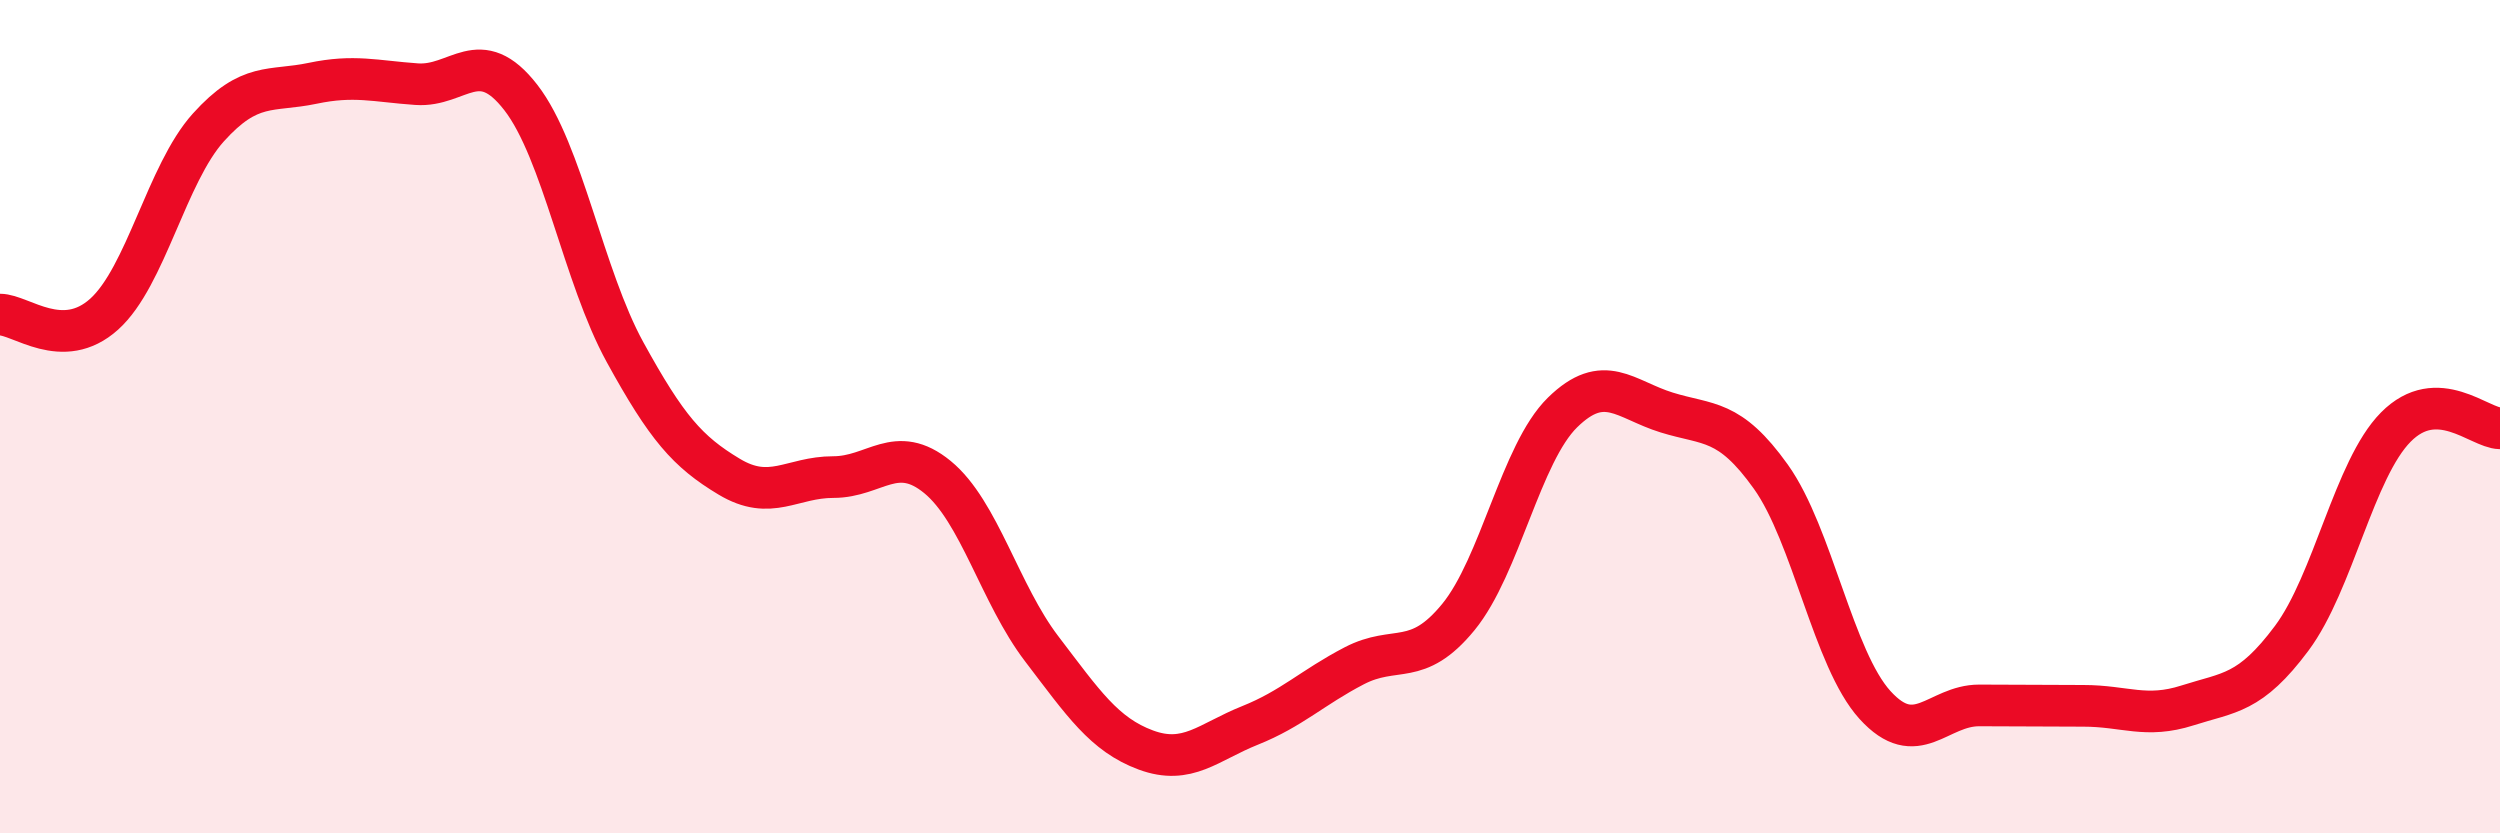
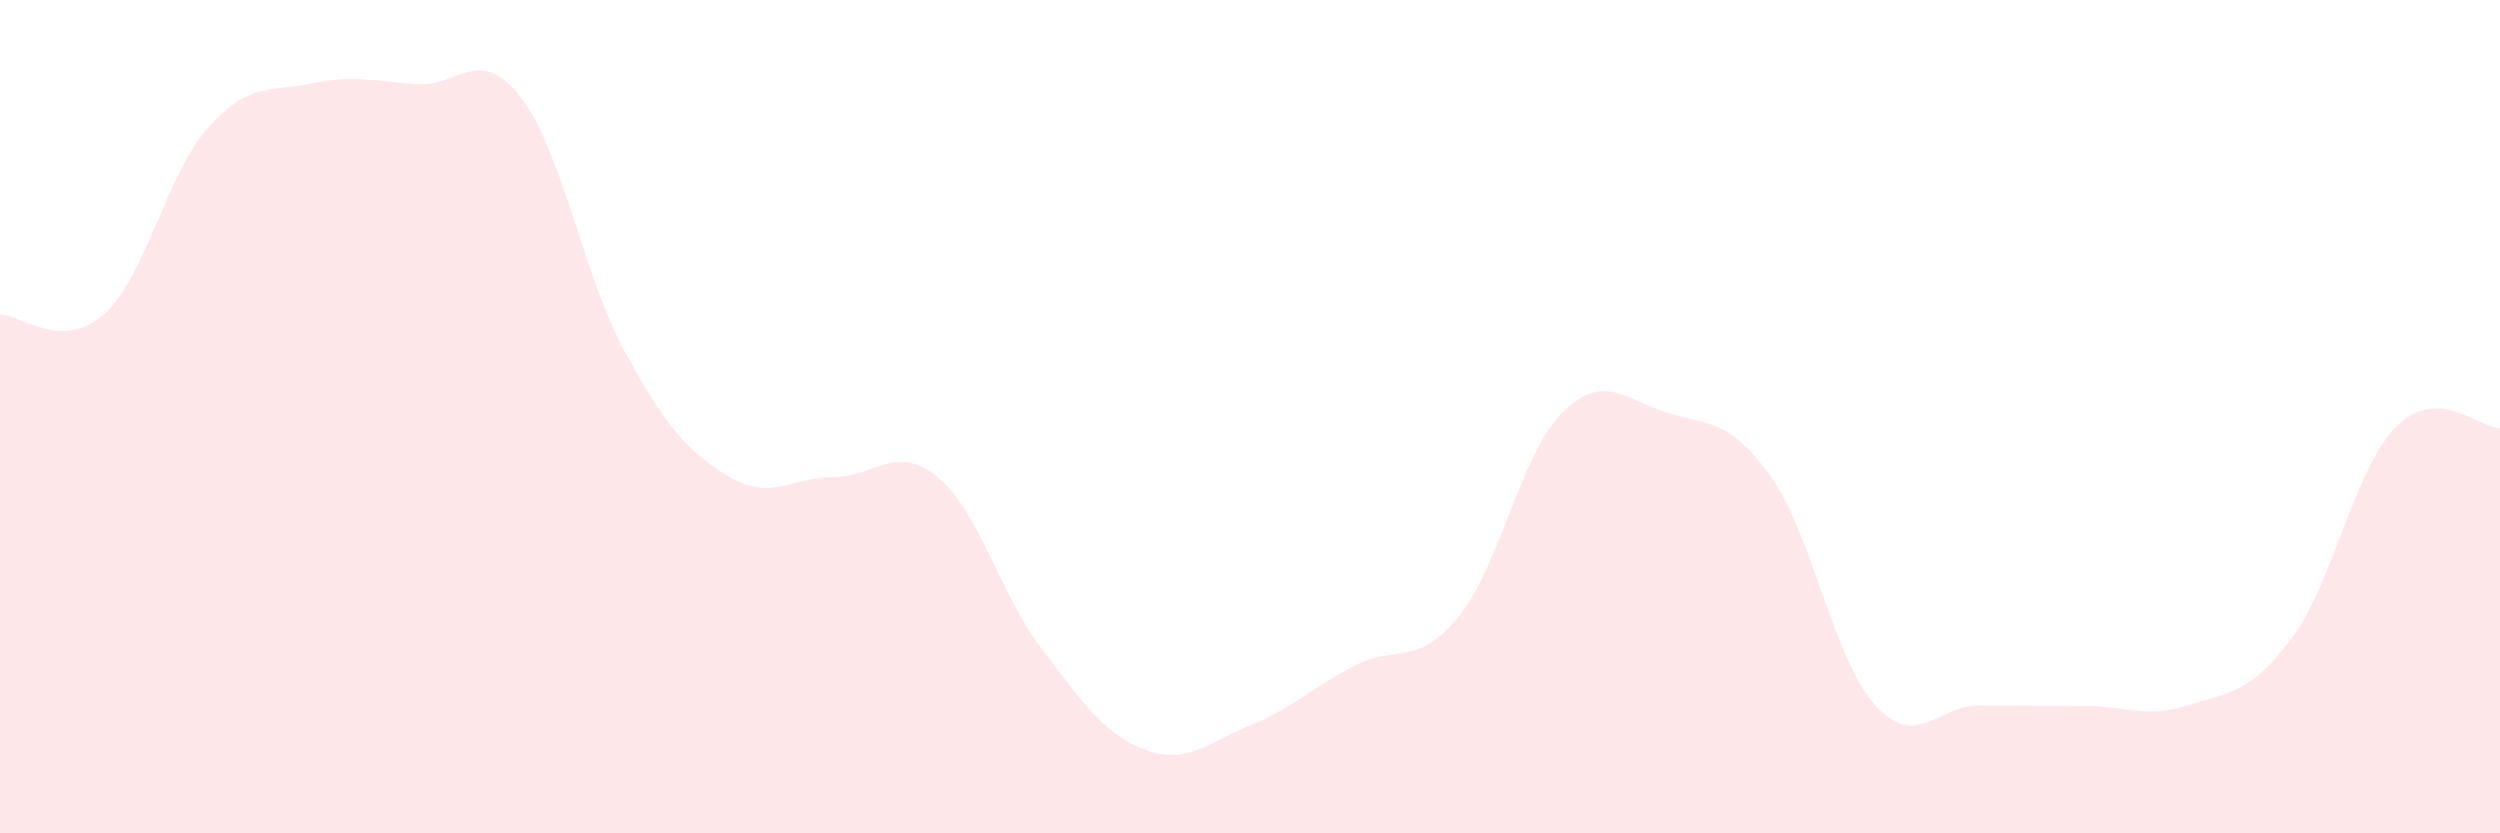
<svg xmlns="http://www.w3.org/2000/svg" width="60" height="20" viewBox="0 0 60 20">
  <path d="M 0,7.55 C 0.5,7.55 1.5,8.44 2.5,7.54 C 3.5,6.64 4,4.17 5,3.06 C 6,1.95 6.5,2.21 7.5,2 C 8.5,1.79 9,1.95 10,2.02 C 11,2.09 11.5,1.05 12.5,2.34 C 13.5,3.63 14,6.63 15,8.45 C 16,10.27 16.5,10.84 17.5,11.44 C 18.5,12.04 19,11.45 20,11.45 C 21,11.45 21.5,10.63 22.5,11.45 C 23.5,12.27 24,14.26 25,15.57 C 26,16.88 26.5,17.63 27.5,18 C 28.5,18.37 29,17.81 30,17.41 C 31,17.01 31.5,16.5 32.5,15.98 C 33.5,15.46 34,16.03 35,14.81 C 36,13.59 36.5,10.88 37.5,9.9 C 38.5,8.92 39,9.59 40,9.9 C 41,10.21 41.5,10.04 42.5,11.44 C 43.5,12.84 44,15.82 45,16.92 C 46,18.02 46.5,16.93 47.5,16.93 C 48.5,16.93 49,16.94 50,16.94 C 51,16.94 51.5,17.25 52.5,16.93 C 53.5,16.61 54,16.66 55,15.32 C 56,13.98 56.5,11.26 57.5,10.25 C 58.5,9.24 59.5,10.27 60,10.28L60 20L0 20Z" fill="#EB0A25" opacity="0.1" stroke-linecap="round" stroke-linejoin="round" />
-   <path d="M 0,7.55 C 0.5,7.55 1.5,8.44 2.5,7.54 C 3.5,6.64 4,4.17 5,3.06 C 6,1.95 6.5,2.21 7.5,2 C 8.5,1.79 9,1.95 10,2.02 C 11,2.09 11.5,1.05 12.5,2.34 C 13.5,3.63 14,6.63 15,8.45 C 16,10.27 16.5,10.84 17.5,11.44 C 18.5,12.04 19,11.45 20,11.45 C 21,11.45 21.5,10.63 22.5,11.45 C 23.5,12.27 24,14.26 25,15.57 C 26,16.88 26.5,17.63 27.5,18 C 28.5,18.37 29,17.81 30,17.41 C 31,17.01 31.5,16.5 32.5,15.98 C 33.5,15.46 34,16.03 35,14.81 C 36,13.59 36.5,10.88 37.5,9.9 C 38.5,8.92 39,9.59 40,9.9 C 41,10.21 41.5,10.04 42.5,11.44 C 43.5,12.84 44,15.82 45,16.92 C 46,18.02 46.5,16.93 47.5,16.93 C 48.5,16.93 49,16.94 50,16.94 C 51,16.94 51.5,17.25 52.5,16.93 C 53.5,16.61 54,16.66 55,15.32 C 56,13.98 56.5,11.26 57.5,10.25 C 58.5,9.24 59.5,10.27 60,10.28" stroke="#EB0A25" stroke-width="1" fill="none" stroke-linecap="round" stroke-linejoin="round" />
</svg>